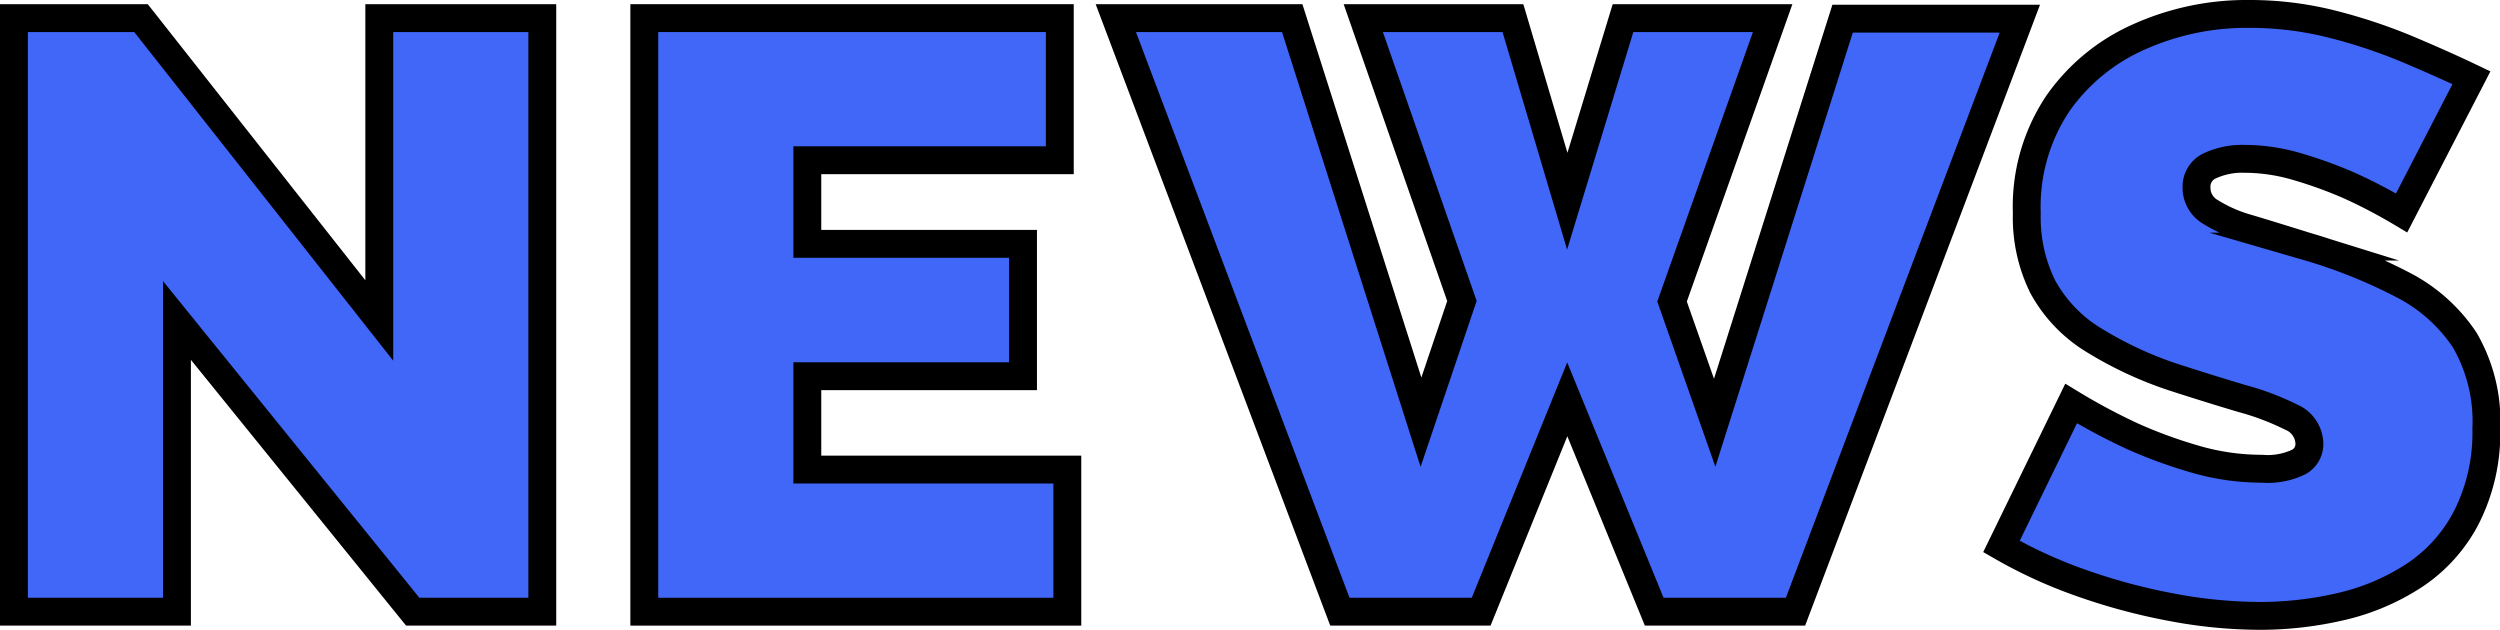
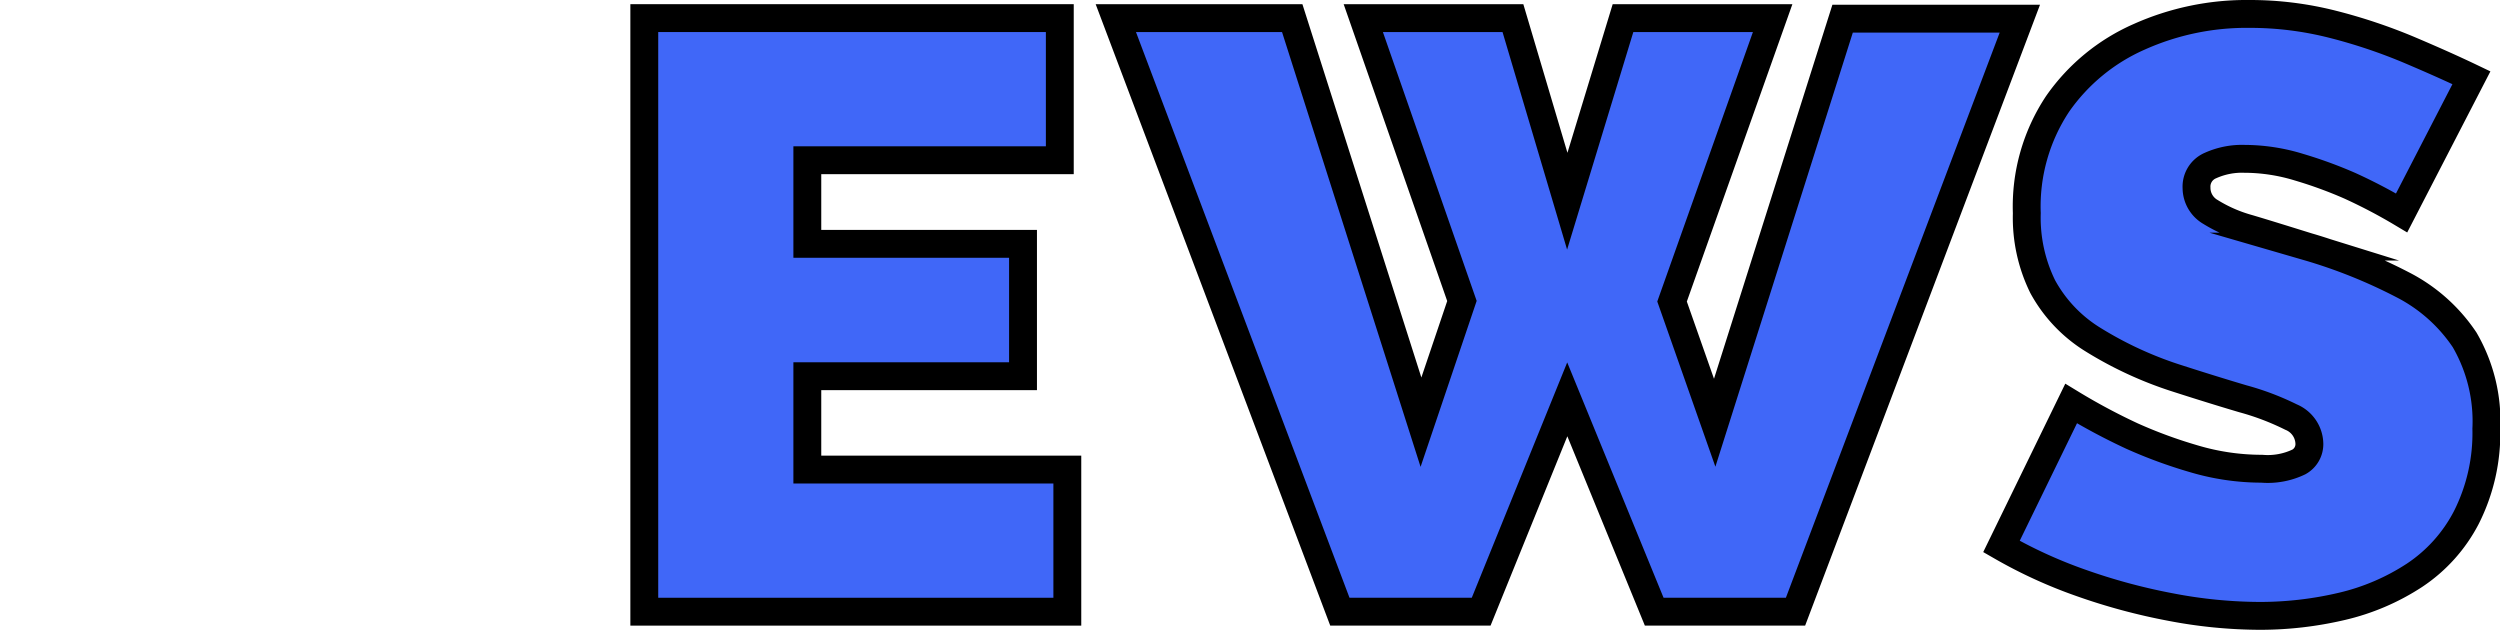
<svg xmlns="http://www.w3.org/2000/svg" viewBox="0 0 179.42 45.2">
  <defs>
    <style>.a{fill:#4067f8;stroke:#000;stroke-miterlimit:10;stroke-width:2px;}</style>
  </defs>
-   <path class="a" d="M12.7,23V43.9H1V1.3h9.12L27.22,23V1.3h11.7V43.9h-9.3Z" />
  <path class="a" d="M76.6,33.7V43.9H46.24V1.3H76.06V11.5H57.94v6H73.42V27H57.94V33.7Z" />
  <path class="a" d="M97.84,1.3h10.74l3.9,13.14,4-13.14h10.74L120,21.64l3.06,8.7,9.18-29h12.72L128.86,43.9H118.72l-6.24-15.24L106.3,43.9H96.16L80.08,1.3H92.74l9.24,29,2.94-8.7Z" />
  <path class="a" d="M172.36,15.28a38,38,0,0,0-3.72-1.95A31.12,31.12,0,0,0,165,12a13.4,13.4,0,0,0-3.9-.6,5.5,5.5,0,0,0-2.46.48,1.64,1.64,0,0,0-1,1.6,2,2,0,0,0,1,1.73,10.47,10.47,0,0,0,2.73,1.19c1.18.35,2.59.79,4.23,1.3a37.56,37.56,0,0,1,6.84,2.74,11.82,11.82,0,0,1,4.44,3.95,11.63,11.63,0,0,1,1.56,6.39A13.42,13.42,0,0,1,177,37.15a11.11,11.11,0,0,1-3.72,4.14,16.26,16.26,0,0,1-5.22,2.23,25.69,25.69,0,0,1-5.88.68,34.38,34.38,0,0,1-6.39-.63,43.13,43.13,0,0,1-6.45-1.74,34,34,0,0,1-5.7-2.61l5-10.26a44.15,44.15,0,0,0,4.38,2.34,34,34,0,0,0,4.41,1.62,17.13,17.13,0,0,0,4.89.72,5.17,5.17,0,0,0,2.67-.49,1.46,1.46,0,0,0,.75-1.28,2.12,2.12,0,0,0-1.32-1.94,18.9,18.9,0,0,0-3.45-1.31q-2.13-.63-4.71-1.46a27,27,0,0,1-6.12-2.83,10.19,10.19,0,0,1-3.54-3.76,11.21,11.21,0,0,1-1.14-5.27,13.31,13.31,0,0,1,2.22-7.86,14,14,0,0,1,5.85-4.8A18.85,18.85,0,0,1,161.44,1a24.06,24.06,0,0,1,6,.75,38.84,38.84,0,0,1,5.46,1.83q2.55,1.08,4.47,2Z" />
</svg>